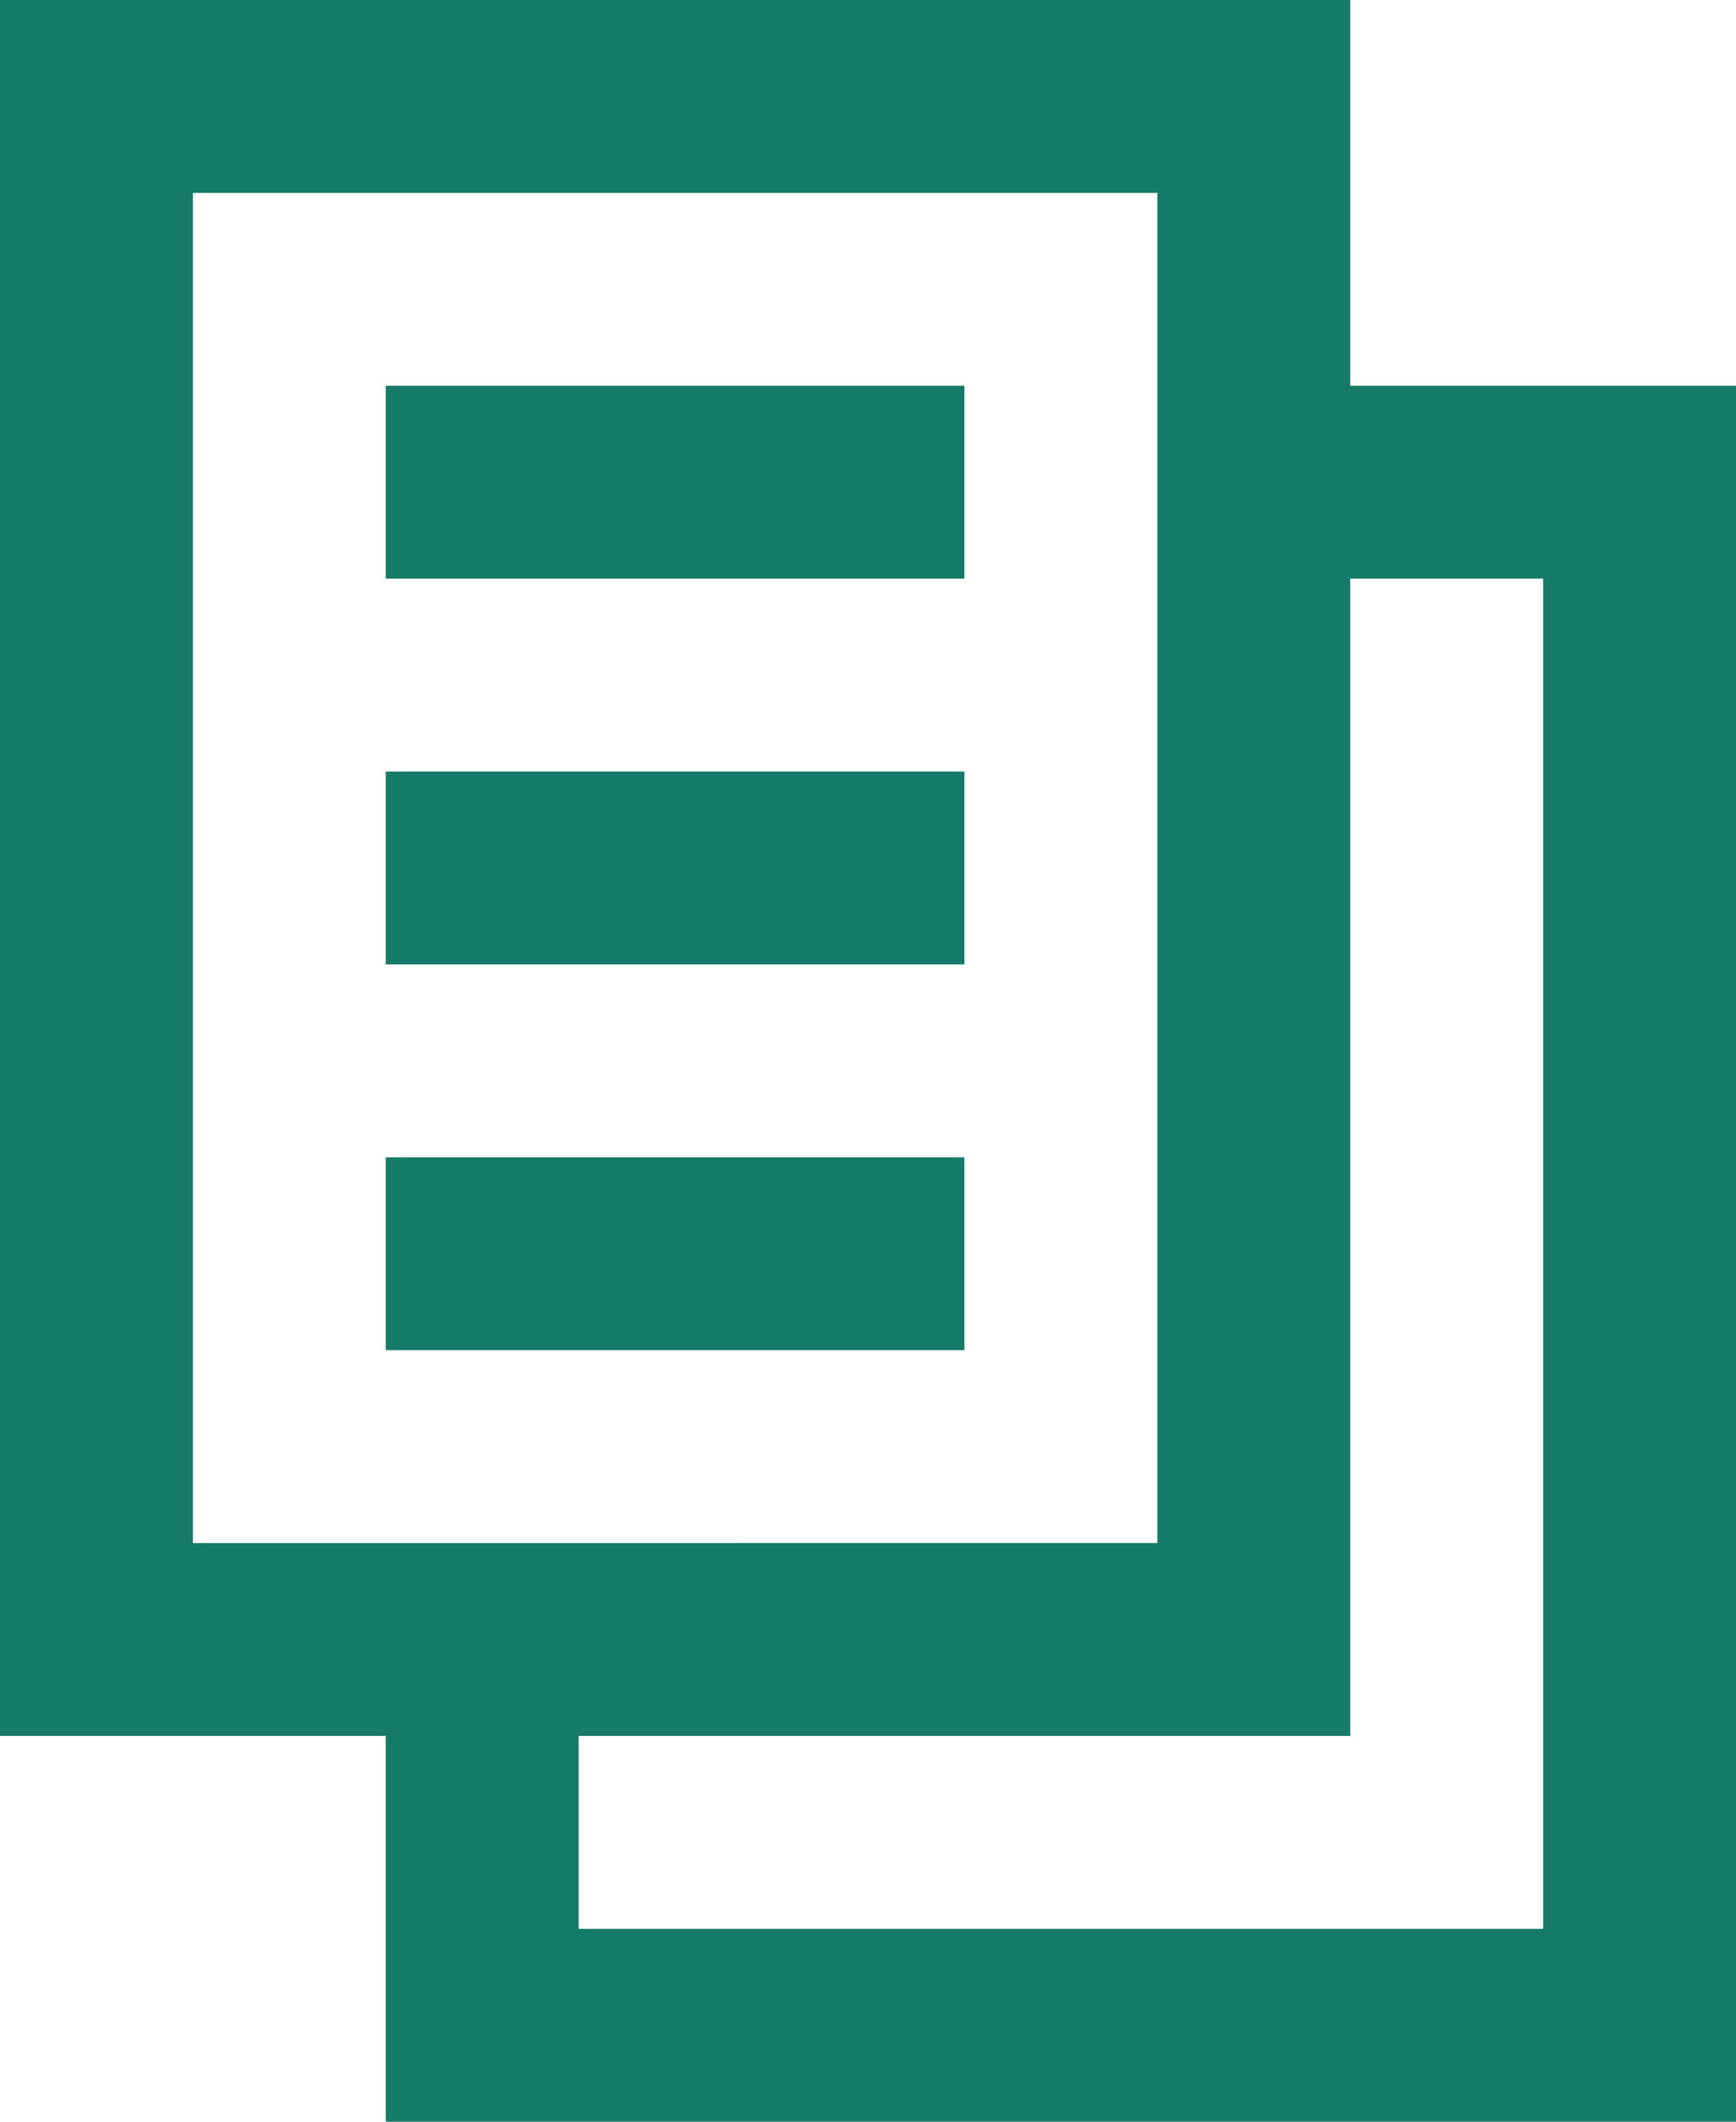
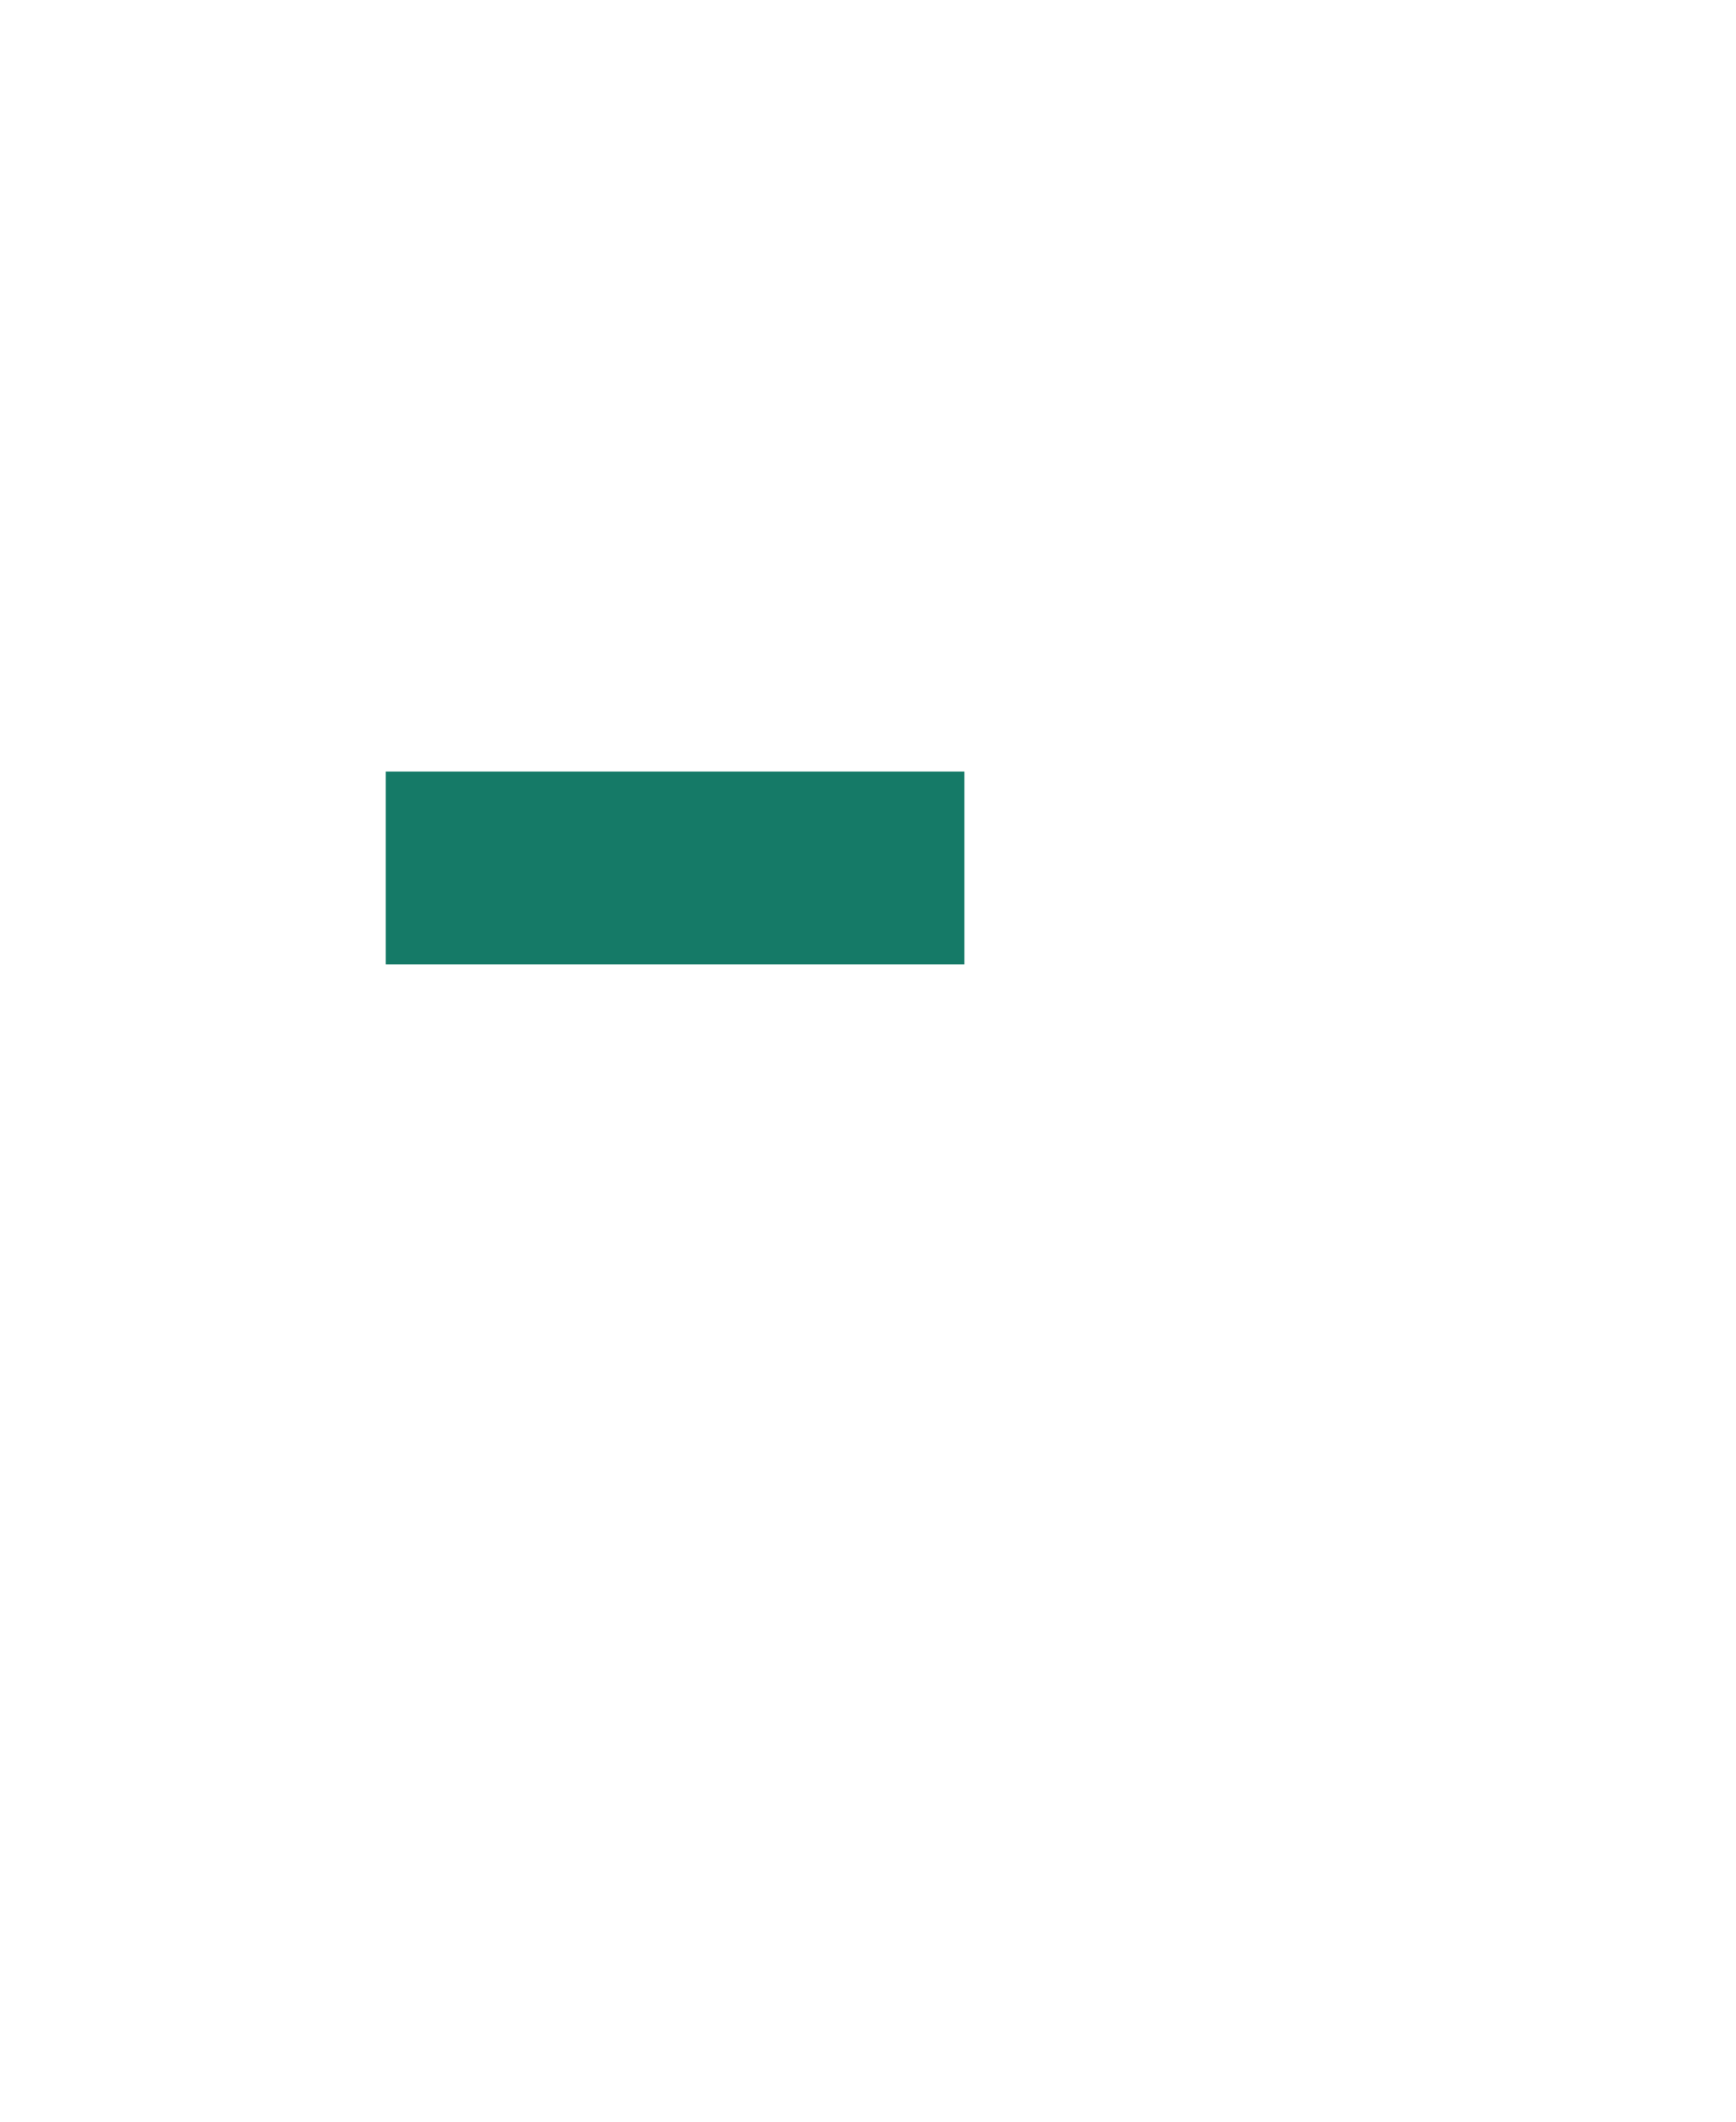
<svg xmlns="http://www.w3.org/2000/svg" id="icon-02" width="24.171" height="29.543" viewBox="0 0 24.171 29.543">
  <g id="copy">
-     <path id="Caminho_332" data-name="Caminho 332" d="M15.057,7.686H7V5h8.057Z" transform="translate(-1.629 0.371)" fill="#157a67" />
    <path id="Caminho_333" data-name="Caminho 333" d="M15.057,11.686H7V9h8.057Z" transform="translate(-1.629 1.743)" fill="#157a67" />
-     <path id="Caminho_334" data-name="Caminho 334" d="M7,15.686h8.057V13H7Z" transform="translate(-1.629 3.114)" fill="#157a67" />
-     <path id="Caminho_335" data-name="Caminho 335" d="M3,25.171V1H21.8V6.371h5.371V30.543H8.371V25.171Zm16.114-2.686V3.686H5.686v18.8ZM21.8,9.057V25.171H11.057v2.686H24.486V9.057Z" transform="translate(-3 -1)" fill="#157a67" fill-rule="evenodd" />
  </g>
</svg>